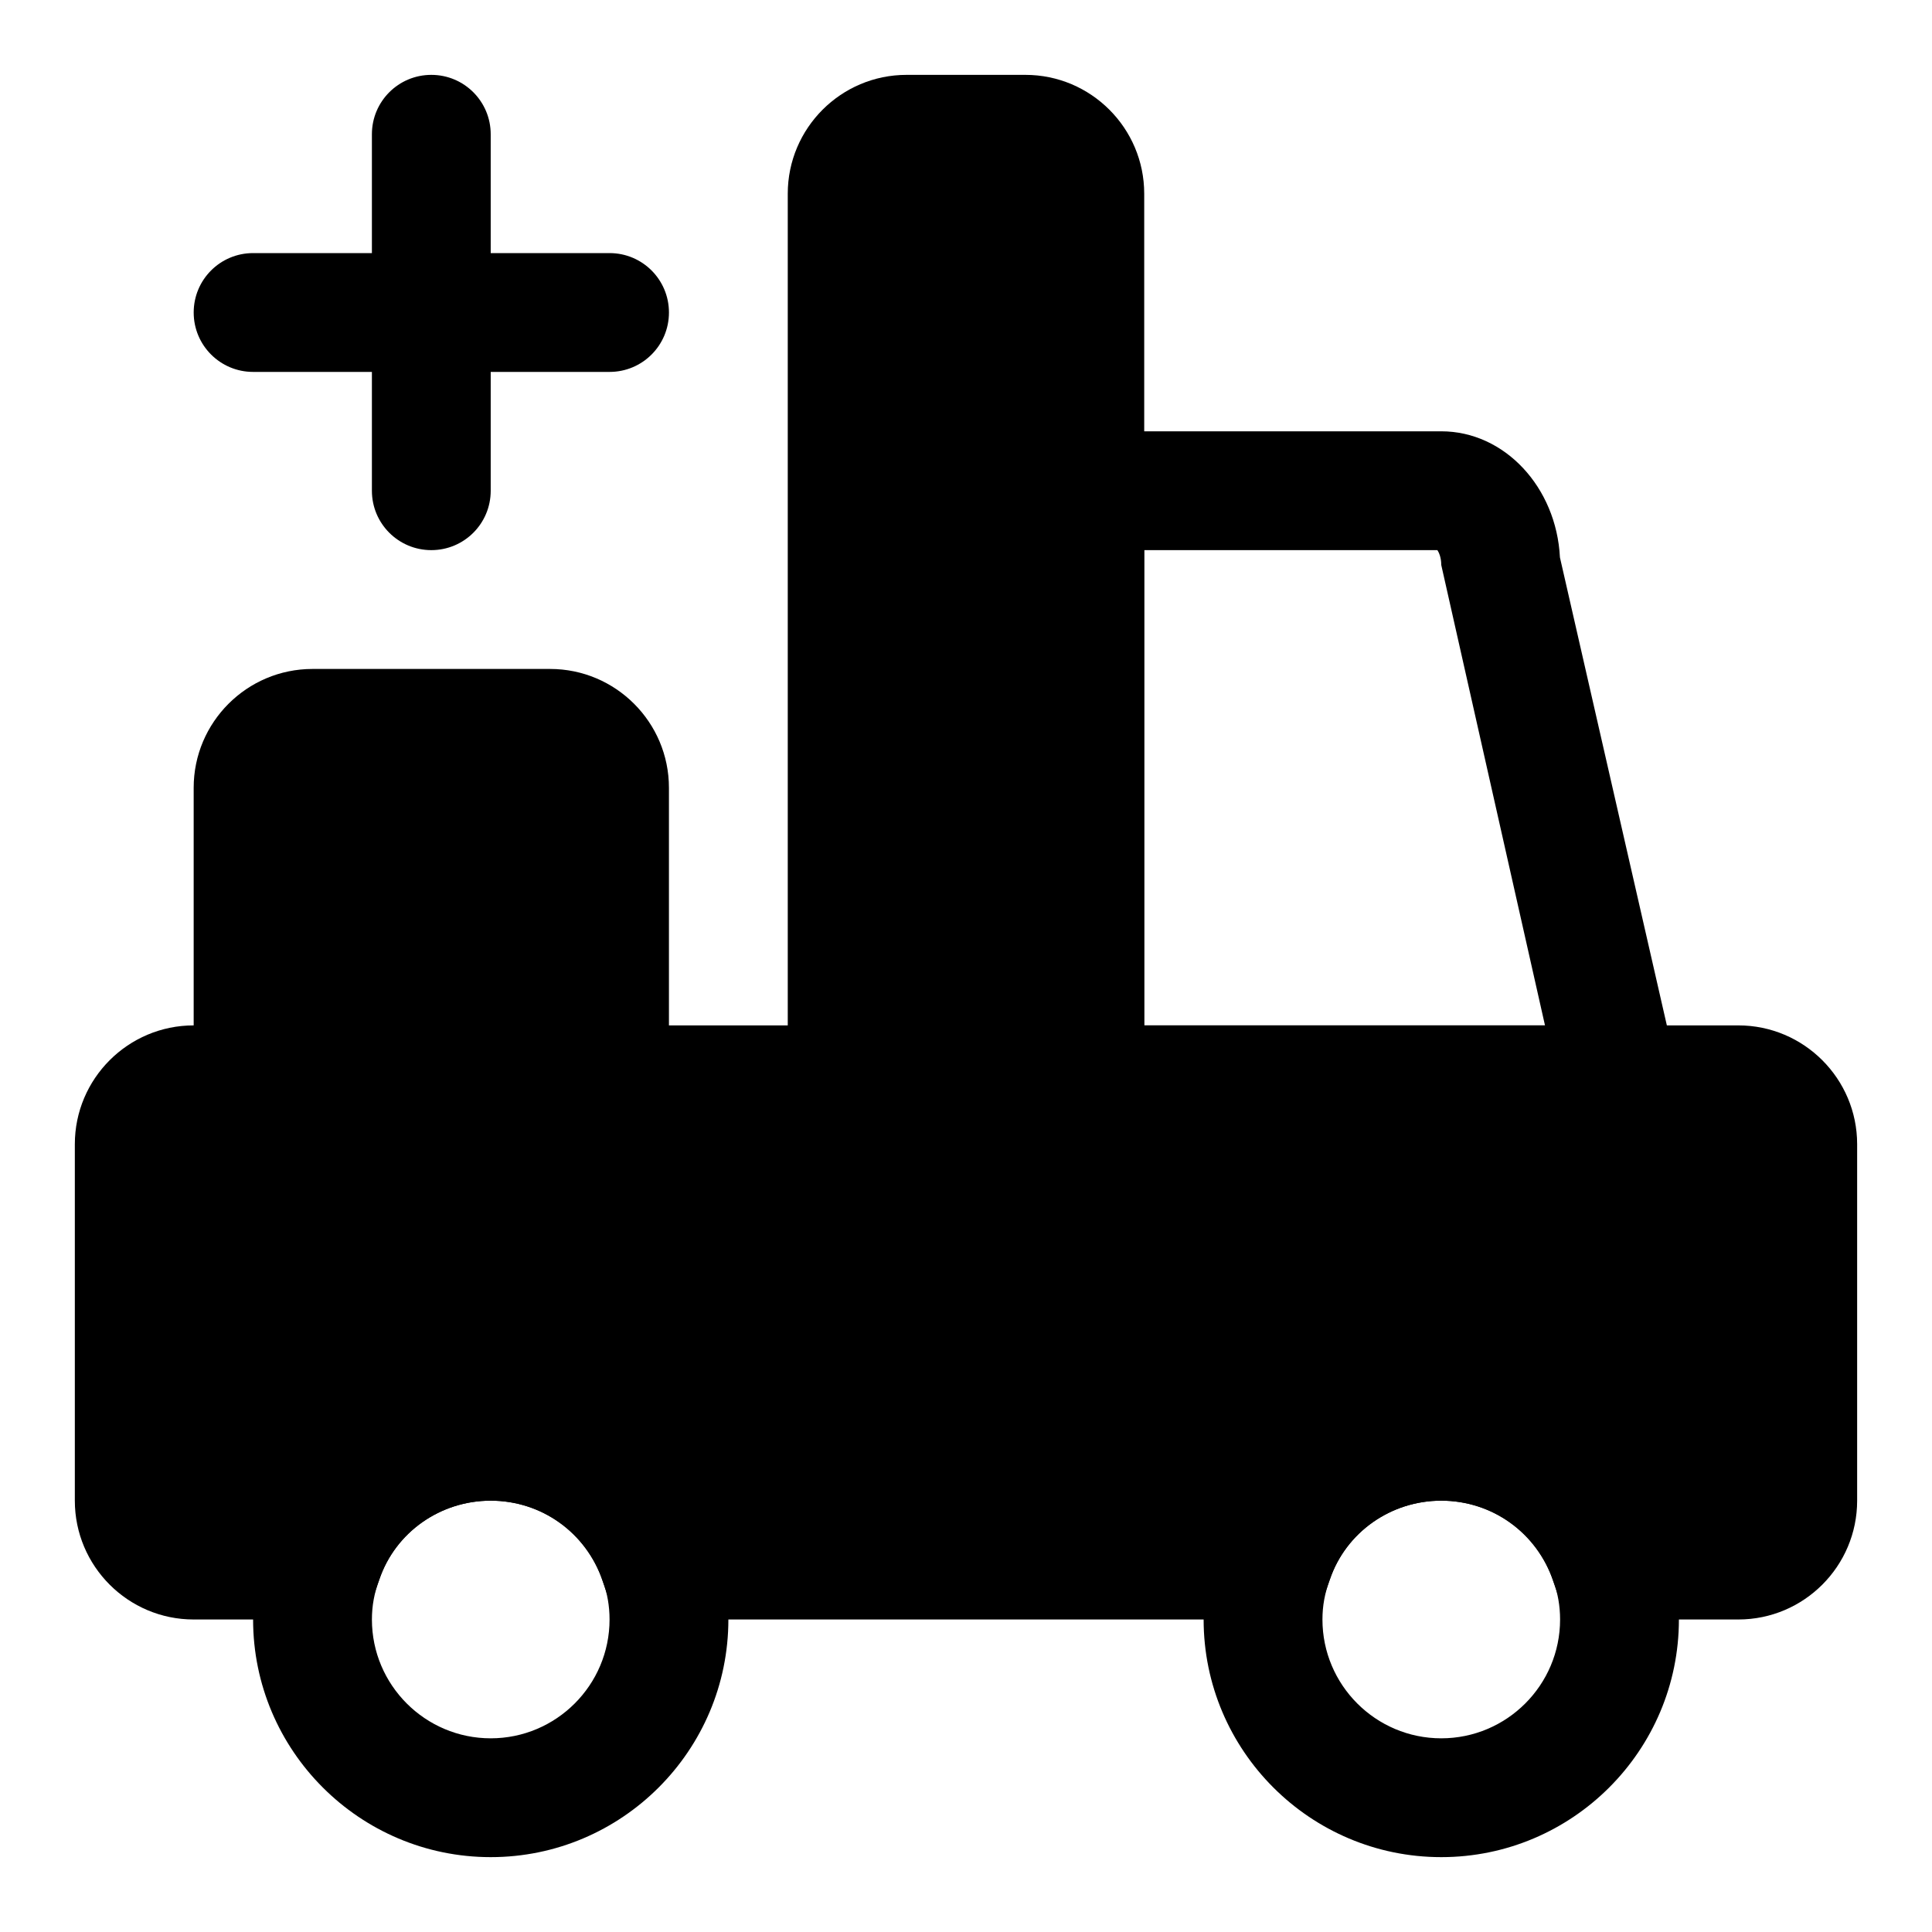
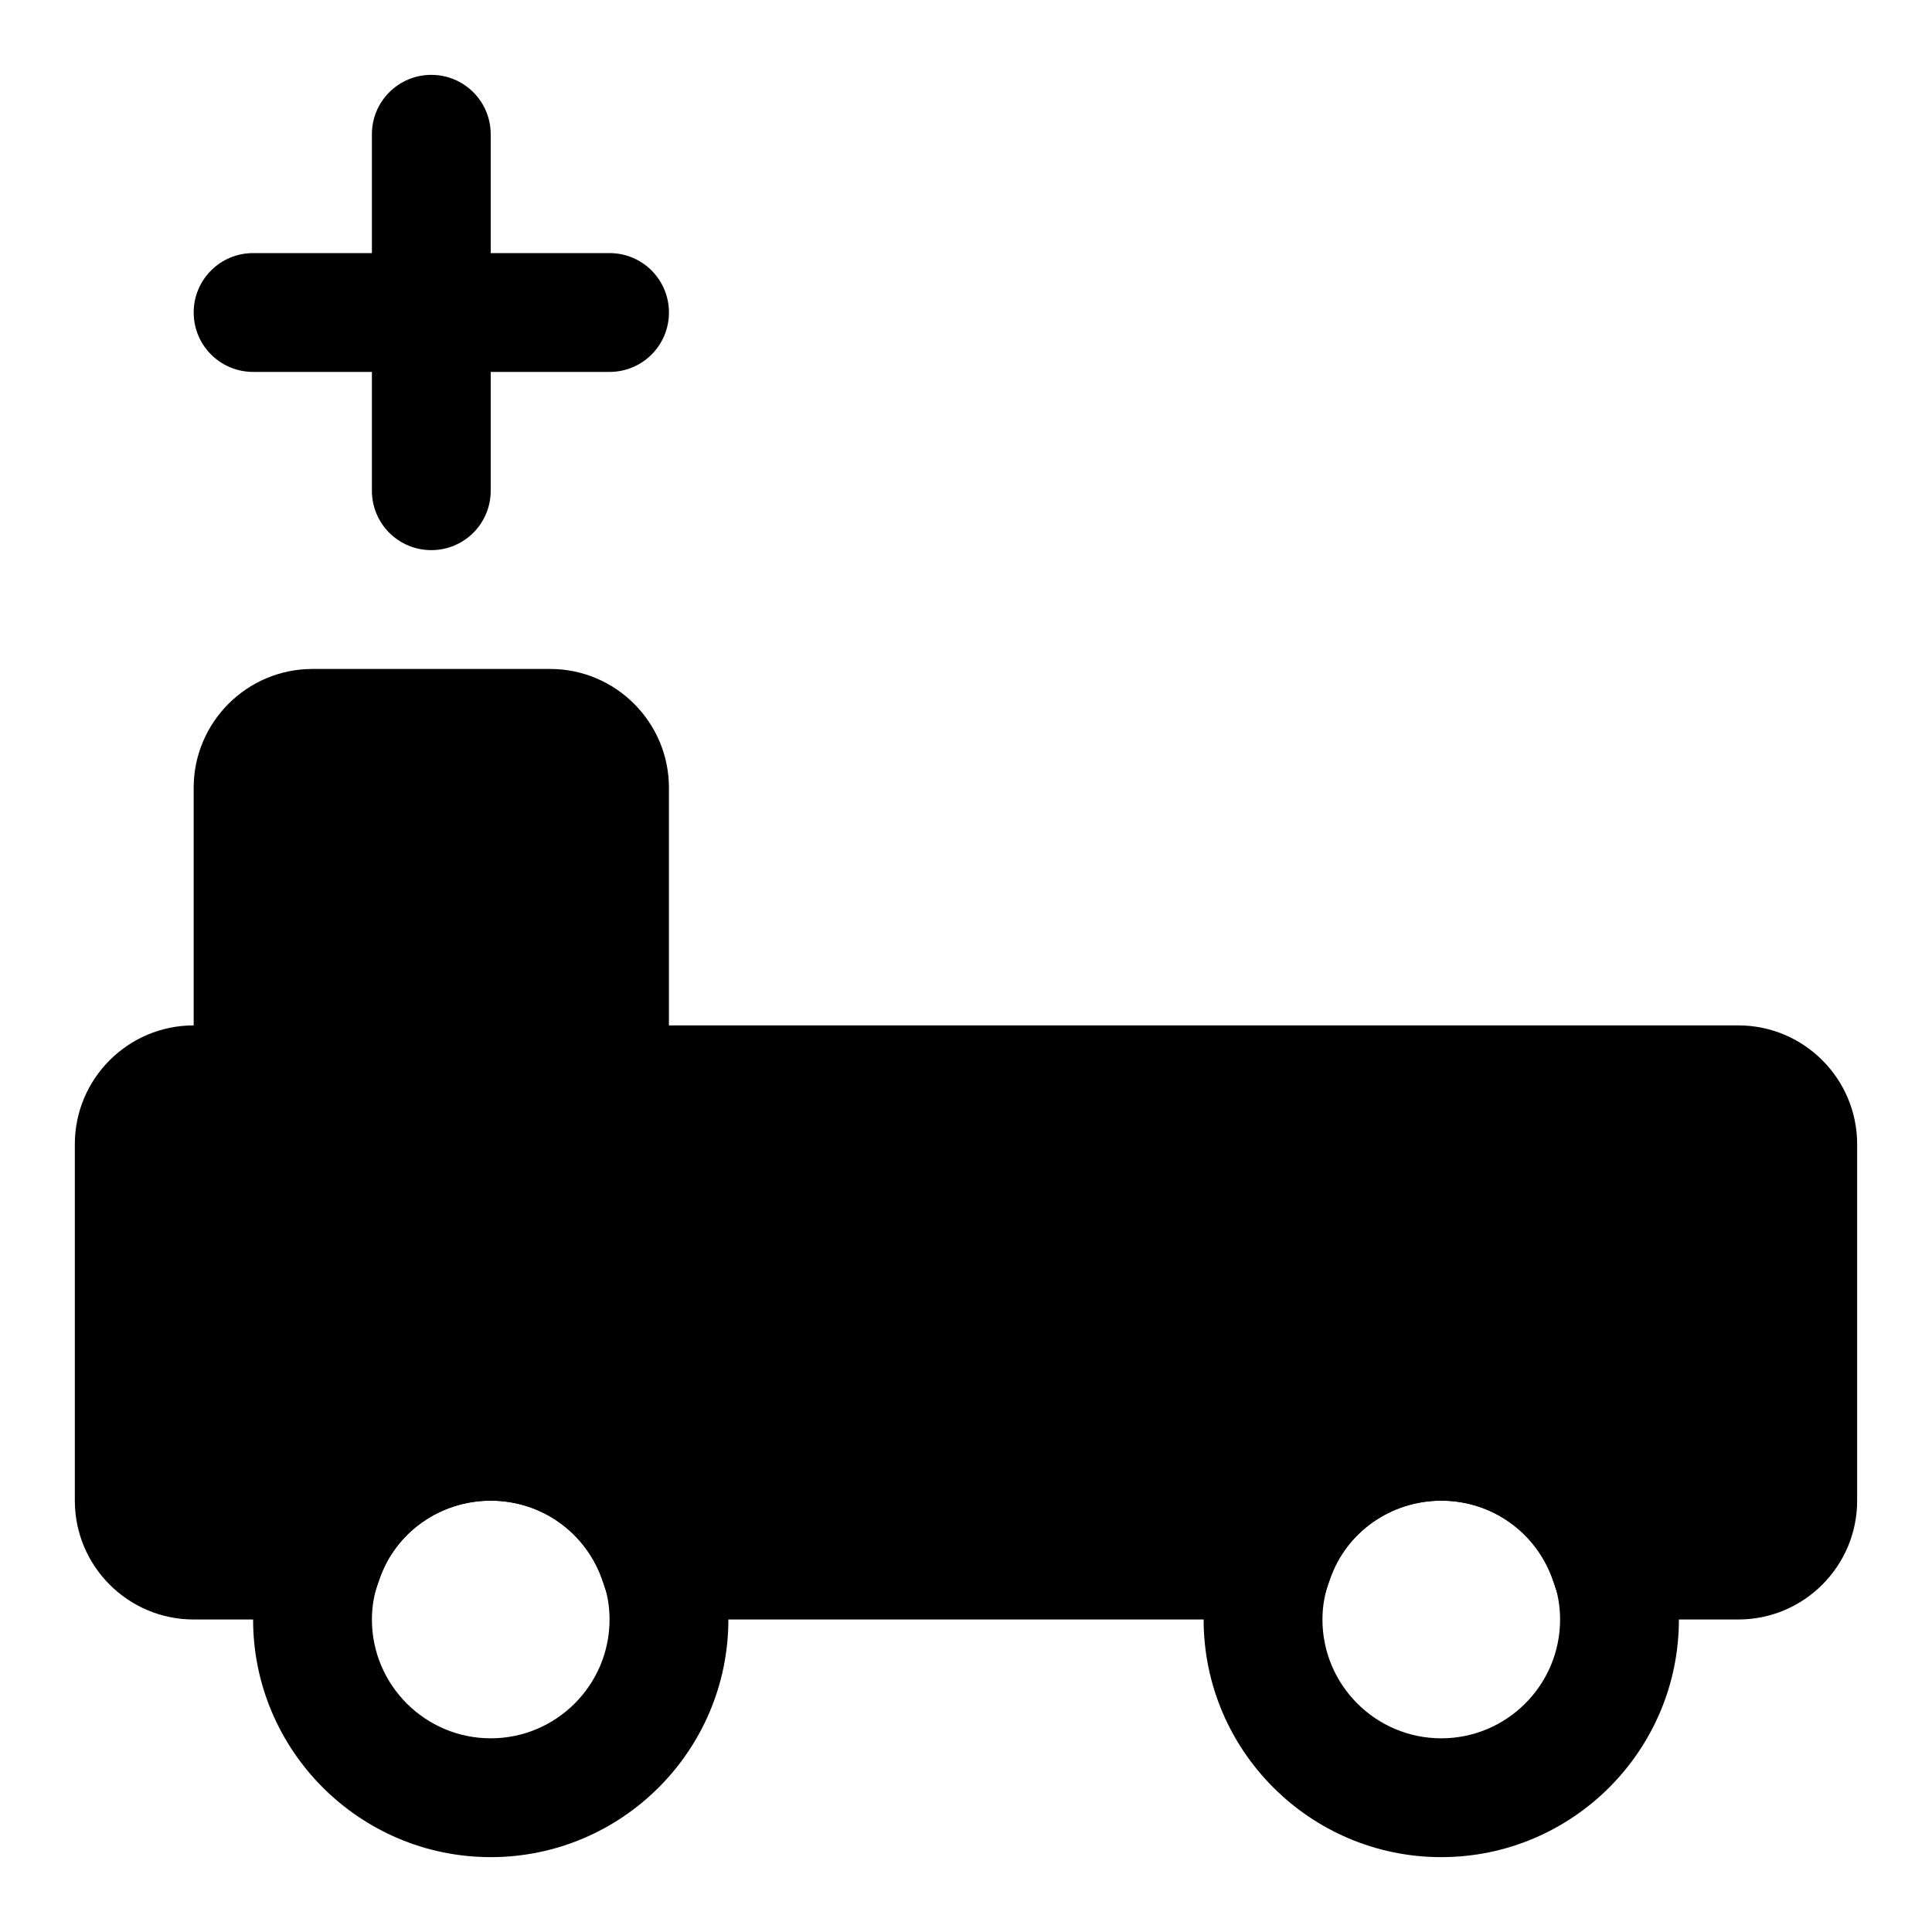
<svg xmlns="http://www.w3.org/2000/svg" fill="#000000" width="800px" height="800px" version="1.1" viewBox="144 144 512 512">
  <g>
    <path d="m604.67 415.74h-409.35c-17.367 0-31.488 14.121-31.488 31.488v94.465c0 17.367 14.121 31.488 31.488 31.488h45.578l3.637-10.645c4.254-12.469 16.125-20.844 29.508-20.844s25.254 8.375 29.504 20.844l3.637 10.645h185.61l3.637-10.645c4.269-12.469 16.141-20.844 29.52-20.844 13.383 0 25.254 8.375 29.504 20.844l3.641 10.645h45.578c17.367 0 31.488-14.121 31.488-31.488v-94.465c0-17.367-14.125-31.488-31.488-31.488z" />
-     <path d="m592.93 447.23h-177.18v-188.93h110.21c16.766 0 30.512 14.816 31.441 33.426zm-145.7-31.488h106.21l-27.492-122.02c0-1.922-0.582-3.289-1.039-3.938h-77.68zm110.21-122.02h0.156zm-31.488-3.938h0.156z" />
-     <path d="m415.74 163.84h-31.488c-17.367 0-31.488 14.121-31.488 31.488v251.91h94.465v-251.91c0-17.363-14.121-31.488-31.488-31.488z" />
    <path d="m274.05 636.16c-34.73 0-62.977-28.246-62.977-62.977 0-7.559 1.309-14.77 3.891-21.426 8.406-24.625 32.242-41.551 59.086-41.551s50.68 16.926 59.309 42.133c2.359 6.074 3.668 13.285 3.668 20.844 0 34.73-28.246 62.977-62.977 62.977zm0-94.465c-13.383 0-25.254 8.375-29.504 20.844-1.371 3.574-1.984 7.039-1.984 10.645 0 17.367 14.121 31.488 31.488 31.488s31.488-14.121 31.488-31.488c0-3.606-0.613-7.07-1.762-10.059-4.473-13.055-16.344-21.43-29.727-21.43z" />
    <path d="m525.95 636.16c-34.73 0-62.977-28.246-62.977-62.977 0-7.559 1.309-14.77 3.891-21.426 8.406-24.625 32.242-41.551 59.086-41.551s50.68 16.926 59.309 42.133c2.363 6.074 3.668 13.285 3.668 20.844 0 34.73-28.242 62.977-62.977 62.977zm0-94.465c-13.383 0-25.254 8.375-29.504 20.844-1.367 3.574-1.984 7.039-1.984 10.645 0 17.367 14.121 31.488 31.488 31.488 17.367 0 31.488-14.121 31.488-31.488 0-3.606-0.613-7.07-1.762-10.059-4.473-13.055-16.344-21.43-29.727-21.43z" />
    <path d="m289.79 321.28h-62.977c-17.367 0-31.488 14.121-31.488 31.488v94.465h125.95v-94.465c0-17.363-14.121-31.488-31.488-31.488z" />
    <path d="m258.3 289.79c-8.707 0-15.742-7.035-15.742-15.742v-94.465c0-8.707 7.039-15.742 15.742-15.742 8.707 0 15.742 7.039 15.742 15.742v94.465c0.004 8.707-7.035 15.742-15.742 15.742z" />
    <path d="m305.54 242.56h-94.465c-8.707 0-15.746-7.039-15.746-15.746s7.039-15.742 15.742-15.742h94.465c8.707 0 15.742 7.039 15.742 15.742 0.004 8.707-7.031 15.746-15.738 15.746z" />
  </g>
</svg>